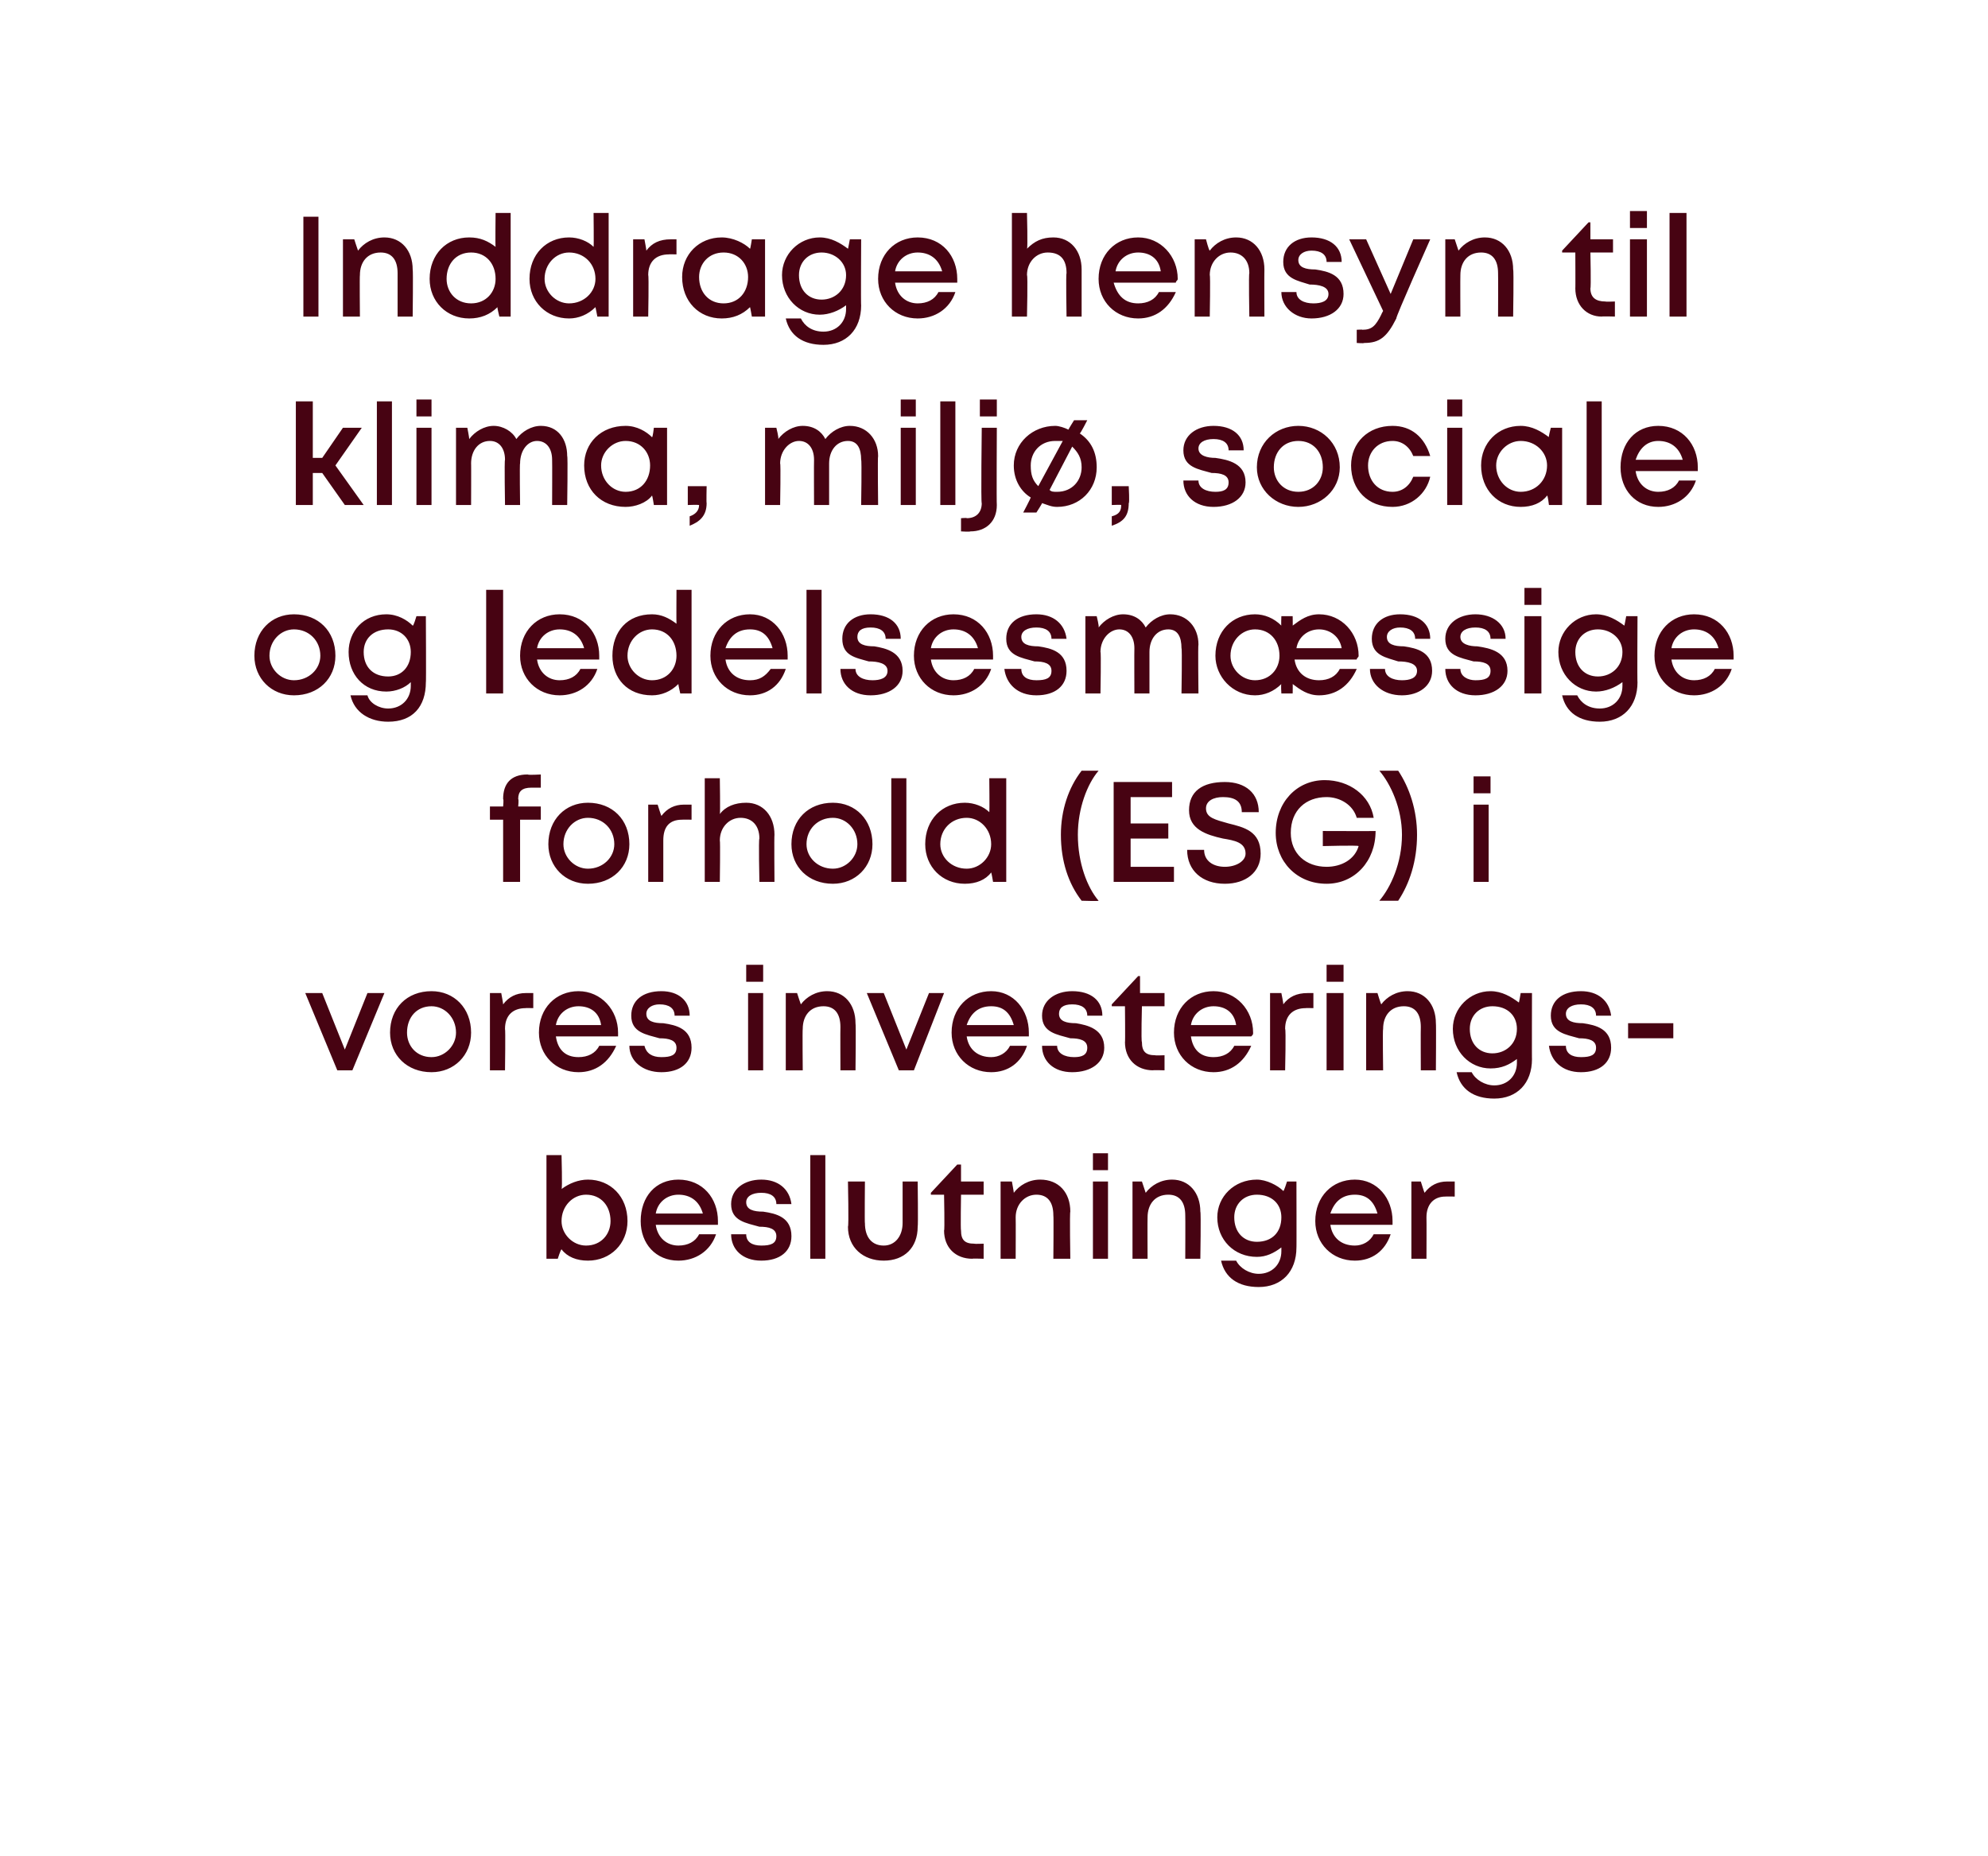
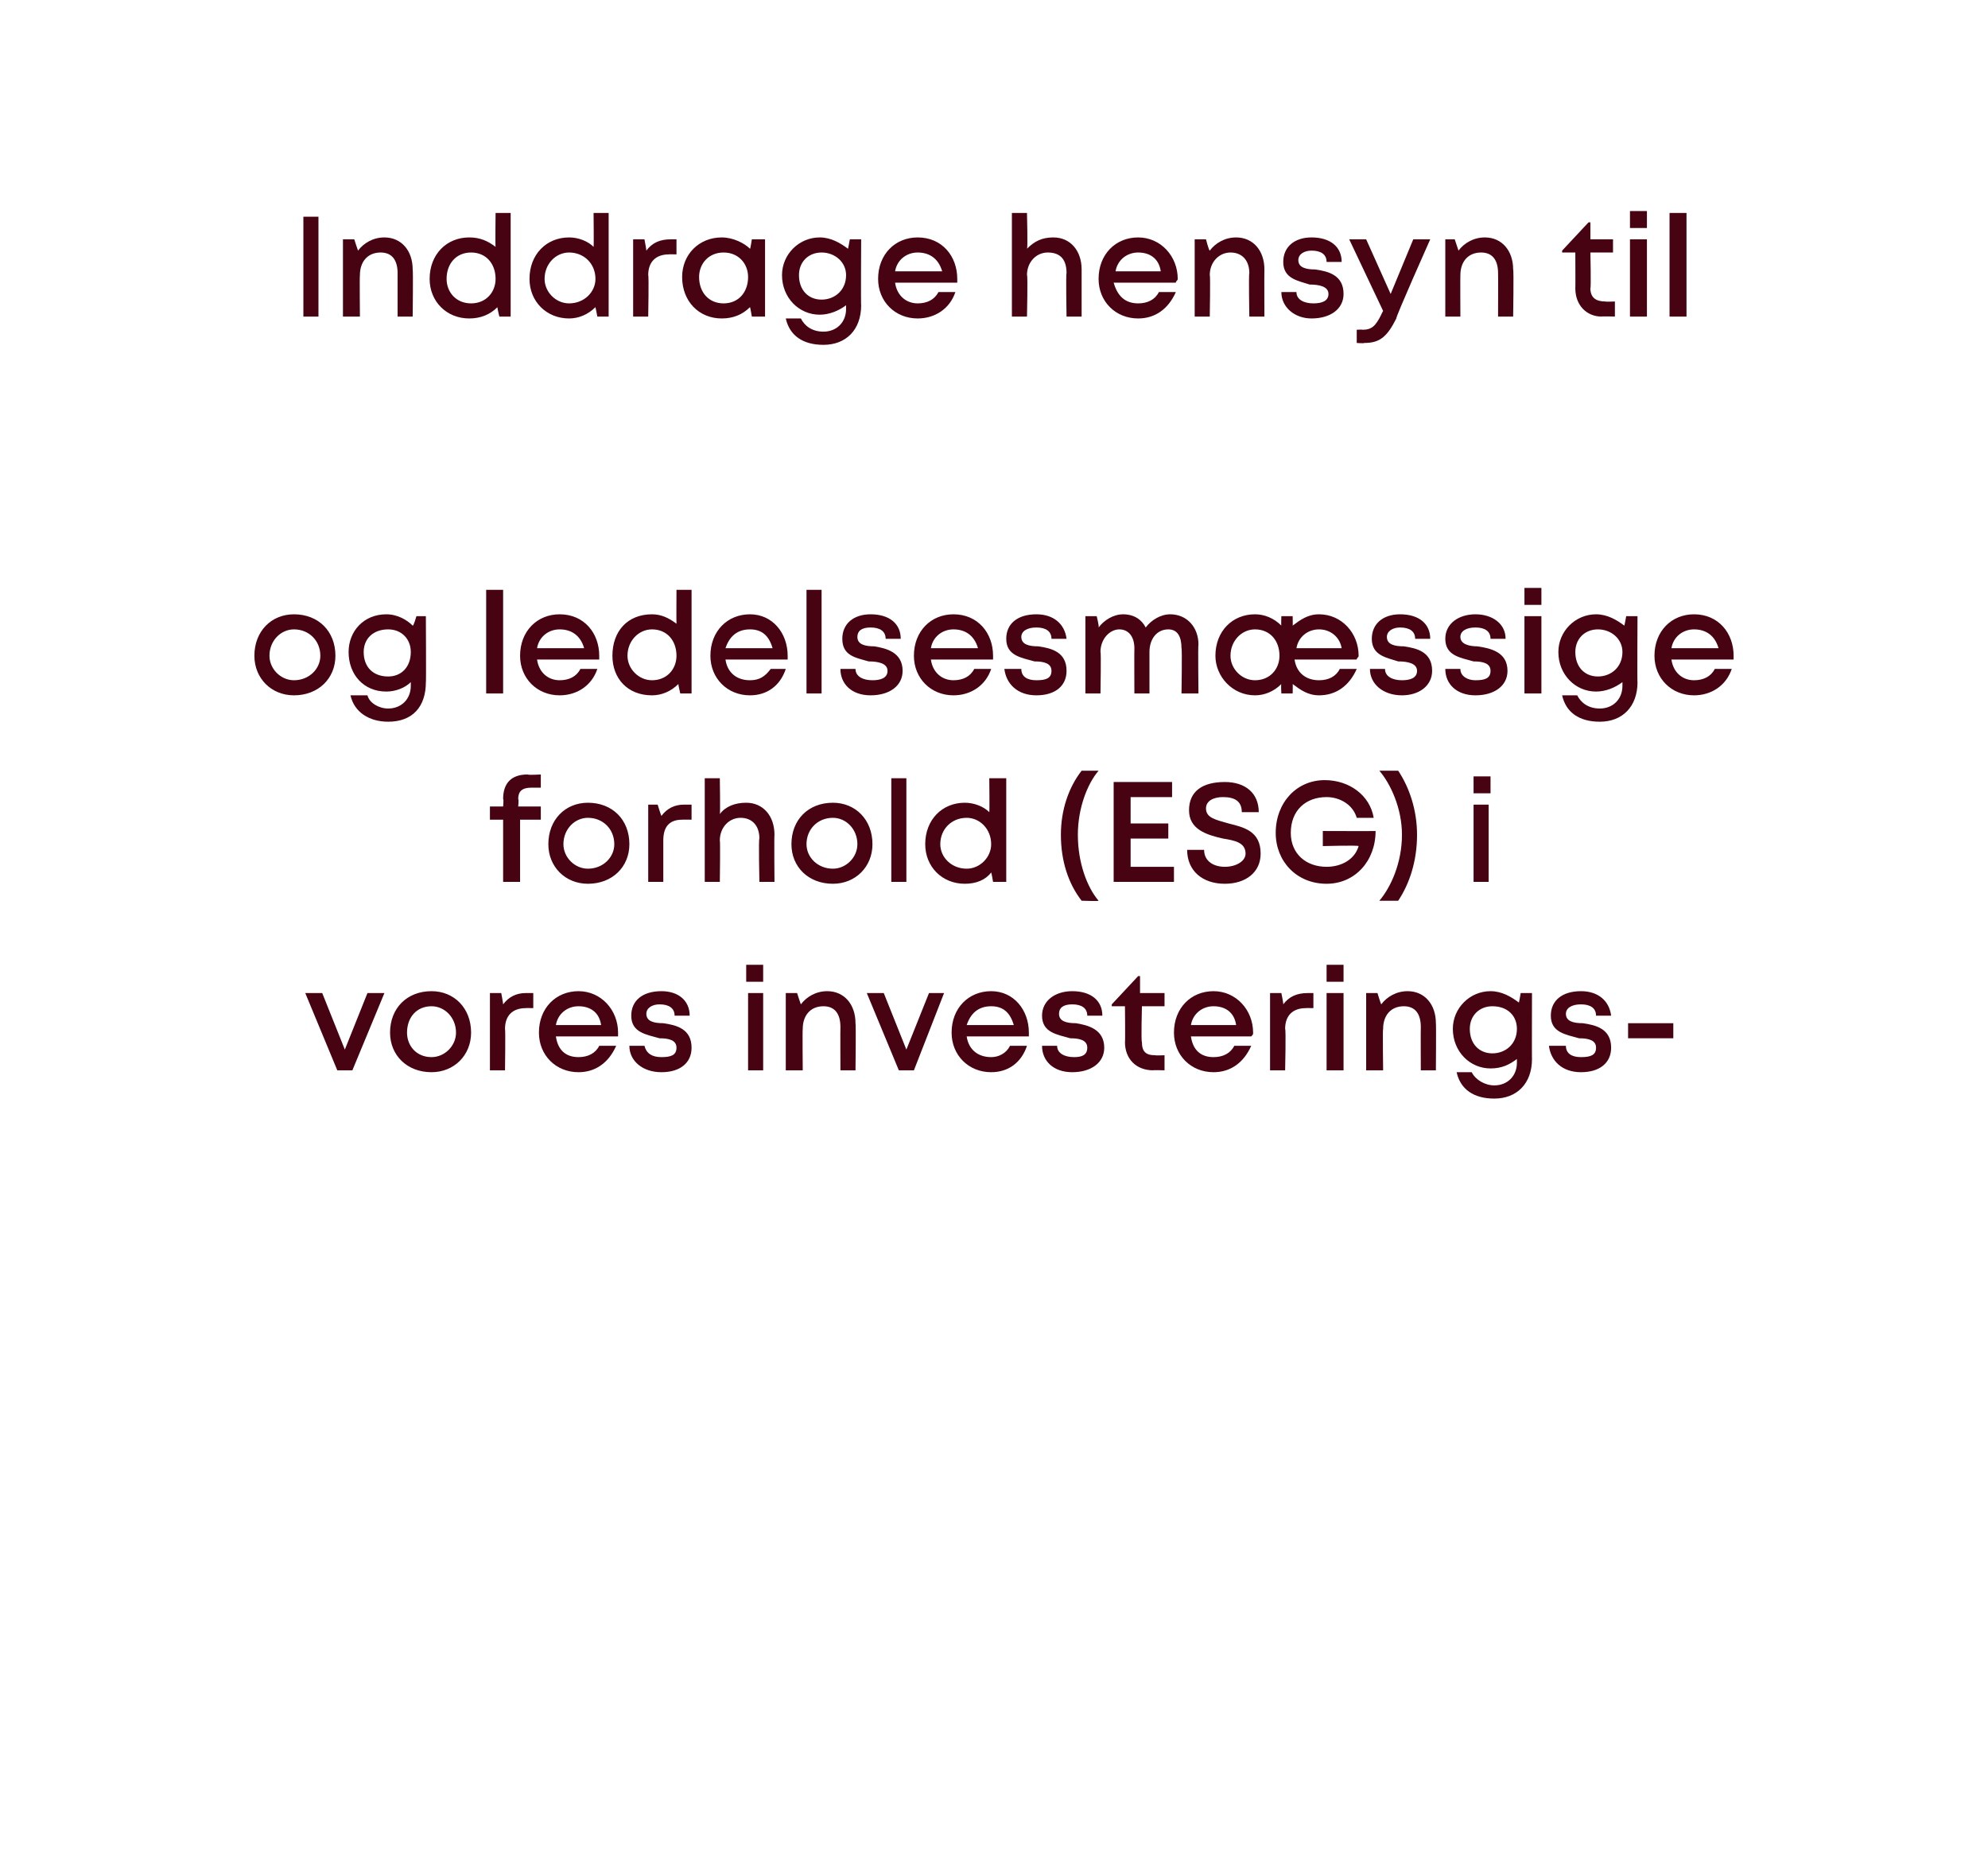
<svg xmlns="http://www.w3.org/2000/svg" version="1.1" width="105.5px" height="98.5px" viewBox="0 0 105.5 98.5">
  <desc>Inddrage hensyn til klima, milj , sociale og ledelses­­m ssige forhold (ESG) i vores investerings­beslutninger</desc>
  <defs />
  <g id="Polygon313743">
-     <path d="M 33.3 64.8 C 33.3 66 32.4 66.9 31.2 66.9 C 30.6 66.9 30.1 66.7 29.8 66.3 C 29.75 66.32 29.6 66.8 29.6 66.8 L 29 66.8 L 29 61.3 L 29.8 61.3 C 29.8 61.3 29.85 63.1 29.8 63.1 C 30.2 62.8 30.7 62.6 31.2 62.6 C 32.4 62.6 33.3 63.5 33.3 64.8 Z M 32.4 64.8 C 32.4 64 31.9 63.4 31.1 63.4 C 30.4 63.4 29.8 64 29.8 64.8 C 29.8 65.5 30.4 66.1 31.1 66.1 C 31.9 66.1 32.4 65.5 32.4 64.8 Z M 38.1 64.8 C 38.1 64.9 38.1 64.9 38.1 65 C 38.1 65 34.8 65 34.8 65 C 34.9 65.7 35.4 66.1 36 66.1 C 36.5 66.1 36.9 65.9 37.1 65.5 C 37.1 65.5 38 65.5 38 65.5 C 37.7 66.4 36.9 66.9 36 66.9 C 34.8 66.9 34 66 34 64.8 C 34 63.5 34.8 62.6 36 62.6 C 37.3 62.6 38.1 63.6 38.1 64.8 C 38.1 64.8 38.1 64.8 38.1 64.8 Z M 36 63.4 C 35.4 63.4 34.9 63.8 34.8 64.4 C 34.8 64.4 37.3 64.4 37.3 64.4 C 37.1 63.7 36.6 63.4 36 63.4 C 36 63.4 36 63.4 36 63.4 Z M 38.8 65.5 C 38.8 65.5 39.6 65.5 39.6 65.5 C 39.6 65.9 39.9 66.1 40.4 66.1 C 40.9 66.1 41.2 66 41.2 65.6 C 41.2 65.2 40.8 65.1 40.3 65.1 C 39.6 64.9 38.8 64.8 38.8 63.9 C 38.8 63.1 39.5 62.6 40.4 62.6 C 41.3 62.6 41.9 63.1 42 63.9 C 42 63.9 41.2 63.9 41.2 63.9 C 41.2 63.5 40.9 63.3 40.4 63.3 C 39.9 63.3 39.6 63.5 39.6 63.8 C 39.6 64.2 40 64.3 40.5 64.3 C 41.2 64.4 42 64.6 42 65.6 C 42 66.4 41.4 66.9 40.4 66.9 C 39.4 66.9 38.8 66.3 38.8 65.5 Z M 43 61.3 L 43.8 61.3 L 43.8 66.8 L 43 66.8 L 43 61.3 Z M 46.9 66.9 C 45.8 66.9 45 66.2 45 65.1 C 45.05 65.07 45 62.7 45 62.7 L 45.9 62.7 C 45.9 62.7 45.88 64.95 45.9 64.9 C 45.9 65.7 46.3 66.1 46.9 66.1 C 47.5 66.1 47.9 65.6 47.9 64.9 C 47.9 64.95 47.9 62.7 47.9 62.7 L 48.7 62.7 C 48.7 62.7 48.73 65.07 48.7 65.1 C 48.7 66.2 48 66.9 46.9 66.9 C 46.9 66.9 46.9 66.9 46.9 66.9 Z M 52.2 66 L 52.2 66.8 C 52.2 66.8 51.57 66.78 51.6 66.8 C 50.7 66.8 50.1 66.2 50.1 65.3 C 50.14 65.33 50.1 63.4 50.1 63.4 L 49.4 63.4 L 49.4 63.3 L 50.8 61.8 L 51 61.8 L 51 62.7 L 52.2 62.7 L 52.2 63.4 L 51 63.4 C 51 63.4 50.97 65.27 51 65.3 C 51 65.8 51.2 66 51.7 66 C 51.73 66.02 52.2 66 52.2 66 Z M 55.2 62.6 C 56.2 62.6 56.8 63.3 56.8 64.3 C 56.76 64.34 56.8 66.8 56.8 66.8 L 55.9 66.8 C 55.9 66.8 55.92 64.51 55.9 64.5 C 55.9 63.8 55.6 63.4 55 63.4 C 54.4 63.4 53.9 63.9 53.9 64.6 C 53.91 64.61 53.9 66.8 53.9 66.8 L 53.1 66.8 L 53.1 62.7 L 53.7 62.7 C 53.7 62.7 53.81 63.29 53.8 63.3 C 54.1 62.9 54.6 62.6 55.2 62.6 C 55.2 62.6 55.2 62.6 55.2 62.6 Z M 58 61.2 L 58.8 61.2 L 58.8 62.1 L 58 62.1 L 58 61.2 Z M 58 62.7 L 58.8 62.7 L 58.8 66.8 L 58 66.8 L 58 62.7 Z M 62.2 62.6 C 63.1 62.6 63.7 63.3 63.7 64.3 C 63.74 64.34 63.7 66.8 63.7 66.8 L 62.9 66.8 C 62.9 66.8 62.91 64.51 62.9 64.5 C 62.9 63.8 62.6 63.4 62 63.4 C 61.3 63.4 60.9 63.9 60.9 64.6 C 60.89 64.61 60.9 66.8 60.9 66.8 L 60.1 66.8 L 60.1 62.7 L 60.6 62.7 C 60.6 62.7 60.8 63.29 60.8 63.3 C 61.1 62.9 61.6 62.6 62.2 62.6 C 62.2 62.6 62.2 62.6 62.2 62.6 Z M 68.8 62.7 C 68.8 62.7 68.81 66.25 68.8 66.2 C 68.8 67.5 68 68.3 66.8 68.3 C 65.7 68.3 65 67.8 64.8 66.9 C 64.8 66.9 65.6 66.9 65.6 66.9 C 65.8 67.3 66.3 67.6 66.8 67.6 C 67.5 67.6 68 67.1 68 66.4 C 68 66.4 68 66.2 68 66.2 C 67.6 66.5 67.2 66.7 66.7 66.7 C 65.5 66.7 64.6 65.8 64.6 64.6 C 64.6 63.5 65.5 62.6 66.7 62.6 C 67.2 62.6 67.8 62.9 68.1 63.2 C 68.13 63.25 68.3 62.7 68.3 62.7 L 68.8 62.7 Z M 66.7 65.9 C 67.5 65.9 68 65.4 68 64.6 C 68 63.9 67.5 63.4 66.7 63.4 C 66 63.4 65.5 63.9 65.5 64.6 C 65.5 65.4 66 65.9 66.7 65.9 C 66.7 65.9 66.7 65.9 66.7 65.9 Z M 73.9 64.8 C 73.9 64.9 73.9 64.9 73.9 65 C 73.9 65 70.6 65 70.6 65 C 70.7 65.7 71.2 66.1 71.9 66.1 C 72.3 66.1 72.7 65.9 72.9 65.5 C 72.9 65.5 73.8 65.5 73.8 65.5 C 73.5 66.4 72.8 66.9 71.9 66.9 C 70.7 66.9 69.8 66 69.8 64.8 C 69.8 63.5 70.7 62.6 71.9 62.6 C 73.1 62.6 73.9 63.6 73.9 64.8 C 73.9 64.8 73.9 64.8 73.9 64.8 Z M 71.9 63.4 C 71.2 63.4 70.8 63.8 70.6 64.4 C 70.6 64.4 73.1 64.4 73.1 64.4 C 72.9 63.7 72.5 63.4 71.9 63.4 C 71.9 63.4 71.9 63.4 71.9 63.4 Z M 77.2 62.7 L 77.2 63.5 C 77.2 63.5 76.74 63.49 76.7 63.5 C 76.1 63.5 75.7 63.9 75.7 64.6 C 75.71 64.62 75.7 66.8 75.7 66.8 L 74.9 66.8 L 74.9 62.7 L 75.4 62.7 C 75.4 62.7 75.58 63.28 75.6 63.3 C 75.9 62.9 76.3 62.7 76.8 62.7 C 76.82 62.7 77.2 62.7 77.2 62.7 Z " stroke="none" fill="#470312" />
-   </g>
+     </g>
  <g id="Polygon313742">
    <path d="M 20.4 52.7 L 18.7 56.8 L 17.9 56.8 L 16.2 52.7 L 17.1 52.7 L 18.3 55.7 L 19.5 52.7 L 20.4 52.7 Z M 22.9 56.9 C 21.6 56.9 20.7 56 20.7 54.8 C 20.7 53.5 21.6 52.6 22.9 52.6 C 24.1 52.6 25 53.5 25 54.8 C 25 56 24.1 56.9 22.9 56.9 C 22.9 56.9 22.9 56.9 22.9 56.9 Z M 24.2 54.8 C 24.2 54 23.6 53.4 22.9 53.4 C 22.1 53.4 21.6 54 21.6 54.8 C 21.6 55.5 22.1 56.1 22.9 56.1 C 23.6 56.1 24.2 55.5 24.2 54.8 Z M 28.3 52.7 L 28.3 53.5 C 28.3 53.5 27.87 53.49 27.9 53.5 C 27.2 53.5 26.8 53.9 26.8 54.6 C 26.83 54.62 26.8 56.8 26.8 56.8 L 26 56.8 L 26 52.7 L 26.6 52.7 C 26.6 52.7 26.71 53.28 26.7 53.3 C 27 52.9 27.4 52.7 27.9 52.7 C 27.95 52.7 28.3 52.7 28.3 52.7 Z M 32.8 54.8 C 32.8 54.9 32.8 54.9 32.8 55 C 32.8 55 29.5 55 29.5 55 C 29.6 55.7 30 56.1 30.7 56.1 C 31.2 56.1 31.6 55.9 31.8 55.5 C 31.8 55.5 32.7 55.5 32.7 55.5 C 32.3 56.4 31.6 56.9 30.7 56.9 C 29.5 56.9 28.6 56 28.6 54.8 C 28.6 53.5 29.5 52.6 30.7 52.6 C 31.9 52.6 32.8 53.6 32.8 54.8 C 32.8 54.8 32.8 54.8 32.8 54.8 Z M 30.7 53.4 C 30.1 53.4 29.6 53.8 29.5 54.4 C 29.5 54.4 31.9 54.4 31.9 54.4 C 31.8 53.7 31.3 53.4 30.7 53.4 C 30.7 53.4 30.7 53.4 30.7 53.4 Z M 33.4 55.5 C 33.4 55.5 34.2 55.5 34.2 55.5 C 34.3 55.9 34.6 56.1 35.1 56.1 C 35.6 56.1 35.9 56 35.9 55.6 C 35.9 55.2 35.5 55.1 35 55.1 C 34.3 54.9 33.5 54.8 33.5 53.9 C 33.5 53.1 34.1 52.6 35.1 52.6 C 36 52.6 36.6 53.1 36.6 53.9 C 36.6 53.9 35.8 53.9 35.8 53.9 C 35.8 53.5 35.5 53.3 35 53.3 C 34.6 53.3 34.3 53.5 34.3 53.8 C 34.3 54.2 34.7 54.3 35.2 54.3 C 35.9 54.4 36.7 54.6 36.7 55.6 C 36.7 56.4 36.1 56.9 35.1 56.9 C 34.1 56.9 33.4 56.3 33.4 55.5 Z M 39.6 51.2 L 40.5 51.2 L 40.5 52.1 L 39.6 52.1 L 39.6 51.2 Z M 39.7 52.7 L 40.5 52.7 L 40.5 56.8 L 39.7 56.8 L 39.7 52.7 Z M 43.9 52.6 C 44.8 52.6 45.4 53.3 45.4 54.3 C 45.43 54.34 45.4 56.8 45.4 56.8 L 44.6 56.8 C 44.6 56.8 44.59 54.51 44.6 54.5 C 44.6 53.8 44.3 53.4 43.7 53.4 C 43 53.4 42.6 53.9 42.6 54.6 C 42.58 54.61 42.6 56.8 42.6 56.8 L 41.7 56.8 L 41.7 52.7 L 42.3 52.7 C 42.3 52.7 42.49 53.29 42.5 53.3 C 42.8 52.9 43.3 52.6 43.9 52.6 C 43.9 52.6 43.9 52.6 43.9 52.6 Z M 50.1 52.7 L 48.5 56.8 L 47.7 56.8 L 46 52.7 L 46.9 52.7 L 48.1 55.7 L 49.3 52.7 L 50.1 52.7 Z M 54.6 54.8 C 54.6 54.9 54.6 54.9 54.6 55 C 54.6 55 51.3 55 51.3 55 C 51.4 55.7 51.9 56.1 52.6 56.1 C 53 56.1 53.4 55.9 53.6 55.5 C 53.6 55.5 54.5 55.5 54.5 55.5 C 54.2 56.4 53.5 56.9 52.6 56.9 C 51.4 56.9 50.5 56 50.5 54.8 C 50.5 53.5 51.4 52.6 52.6 52.6 C 53.8 52.6 54.6 53.6 54.6 54.8 C 54.6 54.8 54.6 54.8 54.6 54.8 Z M 52.6 53.4 C 51.9 53.4 51.5 53.8 51.3 54.4 C 51.3 54.4 53.8 54.4 53.8 54.4 C 53.6 53.7 53.2 53.4 52.6 53.4 C 52.6 53.4 52.6 53.4 52.6 53.4 Z M 55.3 55.5 C 55.3 55.5 56.1 55.5 56.1 55.5 C 56.1 55.9 56.5 56.1 57 56.1 C 57.4 56.1 57.7 56 57.7 55.6 C 57.7 55.2 57.3 55.1 56.8 55.1 C 56.1 54.9 55.3 54.8 55.3 53.9 C 55.3 53.1 56 52.6 56.9 52.6 C 57.9 52.6 58.5 53.1 58.5 53.9 C 58.5 53.9 57.7 53.9 57.7 53.9 C 57.7 53.5 57.4 53.3 56.9 53.3 C 56.4 53.3 56.2 53.5 56.2 53.8 C 56.2 54.2 56.6 54.3 57.1 54.3 C 57.7 54.4 58.6 54.6 58.6 55.6 C 58.6 56.4 57.9 56.9 56.9 56.9 C 55.9 56.9 55.3 56.3 55.3 55.5 Z M 61.8 56 L 61.8 56.8 C 61.8 56.8 61.16 56.78 61.2 56.8 C 60.3 56.8 59.7 56.2 59.7 55.3 C 59.72 55.33 59.7 53.4 59.7 53.4 L 59 53.4 L 59 53.3 L 60.4 51.8 L 60.5 51.8 L 60.5 52.7 L 61.8 52.7 L 61.8 53.4 L 60.6 53.4 C 60.6 53.4 60.55 55.27 60.6 55.3 C 60.6 55.8 60.8 56 61.3 56 C 61.31 56.02 61.8 56 61.8 56 Z M 66.5 54.8 C 66.5 54.9 66.5 54.9 66.4 55 C 66.4 55 63.2 55 63.2 55 C 63.3 55.7 63.7 56.1 64.4 56.1 C 64.9 56.1 65.3 55.9 65.5 55.5 C 65.5 55.5 66.4 55.5 66.4 55.5 C 66 56.4 65.3 56.9 64.4 56.9 C 63.2 56.9 62.3 56 62.3 54.8 C 62.3 53.5 63.2 52.6 64.4 52.6 C 65.6 52.6 66.5 53.6 66.5 54.8 C 66.5 54.8 66.5 54.8 66.5 54.8 Z M 64.4 53.4 C 63.8 53.4 63.3 53.8 63.2 54.4 C 63.2 54.4 65.6 54.4 65.6 54.4 C 65.5 53.7 65 53.4 64.4 53.4 C 64.4 53.4 64.4 53.4 64.4 53.4 Z M 69.7 52.7 L 69.7 53.5 C 69.7 53.5 69.28 53.49 69.3 53.5 C 68.6 53.5 68.2 53.9 68.2 54.6 C 68.25 54.62 68.2 56.8 68.2 56.8 L 67.4 56.8 L 67.4 52.7 L 68 52.7 C 68 52.7 68.12 53.28 68.1 53.3 C 68.4 52.9 68.8 52.7 69.4 52.7 C 69.36 52.7 69.7 52.7 69.7 52.7 Z M 70.4 51.2 L 71.3 51.2 L 71.3 52.1 L 70.4 52.1 L 70.4 51.2 Z M 70.4 52.7 L 71.3 52.7 L 71.3 56.8 L 70.4 56.8 L 70.4 52.7 Z M 74.7 52.6 C 75.6 52.6 76.2 53.3 76.2 54.3 C 76.22 54.34 76.2 56.8 76.2 56.8 L 75.4 56.8 C 75.4 56.8 75.39 54.51 75.4 54.5 C 75.4 53.8 75.1 53.4 74.5 53.4 C 73.8 53.4 73.4 53.9 73.4 54.6 C 73.37 54.61 73.4 56.8 73.4 56.8 L 72.5 56.8 L 72.5 52.7 L 73.1 52.7 C 73.1 52.7 73.28 53.29 73.3 53.3 C 73.6 52.9 74.1 52.6 74.7 52.6 C 74.7 52.6 74.7 52.6 74.7 52.6 Z M 81.3 52.7 C 81.3 52.7 81.29 56.25 81.3 56.2 C 81.3 57.5 80.5 58.3 79.3 58.3 C 78.2 58.3 77.5 57.8 77.3 56.9 C 77.3 56.9 78.1 56.9 78.1 56.9 C 78.3 57.3 78.8 57.6 79.3 57.6 C 80 57.6 80.5 57.1 80.5 56.4 C 80.5 56.4 80.5 56.2 80.5 56.2 C 80.1 56.5 79.7 56.7 79.1 56.7 C 78 56.7 77.1 55.8 77.1 54.6 C 77.1 53.5 78 52.6 79.1 52.6 C 79.7 52.6 80.2 52.9 80.6 53.2 C 80.61 53.25 80.7 52.7 80.7 52.7 L 81.3 52.7 Z M 79.2 55.9 C 79.9 55.9 80.5 55.4 80.5 54.6 C 80.5 53.9 80 53.4 79.2 53.4 C 78.5 53.4 78 53.9 78 54.6 C 78 55.4 78.5 55.9 79.2 55.9 C 79.2 55.9 79.2 55.9 79.2 55.9 Z M 82.2 55.5 C 82.2 55.5 83.1 55.5 83.1 55.5 C 83.1 55.9 83.4 56.1 83.9 56.1 C 84.4 56.1 84.7 56 84.7 55.6 C 84.7 55.2 84.3 55.1 83.8 55.1 C 83.1 54.9 82.3 54.8 82.3 53.9 C 82.3 53.1 82.9 52.6 83.9 52.6 C 84.8 52.6 85.4 53.1 85.5 53.9 C 85.5 53.9 84.7 53.9 84.7 53.9 C 84.7 53.5 84.4 53.3 83.9 53.3 C 83.4 53.3 83.1 53.5 83.1 53.8 C 83.1 54.2 83.5 54.3 84 54.3 C 84.7 54.4 85.5 54.6 85.5 55.6 C 85.5 56.4 84.9 56.9 83.9 56.9 C 82.9 56.9 82.3 56.3 82.2 55.5 Z M 86.4 54.3 L 88.8 54.3 L 88.8 55.1 L 86.4 55.1 L 86.4 54.3 Z " stroke="none" fill="#470312" />
  </g>
  <g id="Polygon313741">
    <path d="M 28.7 43.5 L 27.6 43.5 L 27.6 46.8 L 26.7 46.8 L 26.7 43.5 L 26 43.5 L 26 42.8 L 26.7 42.8 C 26.7 42.8 26.74 42.42 26.7 42.4 C 26.7 41.6 27.1 41.1 28 41.1 C 28.03 41.14 28.7 41.1 28.7 41.1 L 28.7 41.8 C 28.7 41.8 28.19 41.8 28.2 41.8 C 27.7 41.8 27.5 42 27.5 42.4 C 27.54 42.44 27.5 42.8 27.5 42.8 L 28.7 42.8 L 28.7 43.5 Z M 31.2 46.9 C 30 46.9 29.1 46 29.1 44.8 C 29.1 43.5 30 42.6 31.2 42.6 C 32.5 42.6 33.4 43.5 33.4 44.8 C 33.4 46 32.5 46.9 31.2 46.9 C 31.2 46.9 31.2 46.9 31.2 46.9 Z M 32.6 44.8 C 32.6 44 32 43.4 31.2 43.4 C 30.5 43.4 29.9 44 29.9 44.8 C 29.9 45.5 30.5 46.1 31.2 46.1 C 32 46.1 32.6 45.5 32.6 44.8 Z M 36.7 42.7 L 36.7 43.5 C 36.7 43.5 36.24 43.49 36.2 43.5 C 35.5 43.5 35.2 43.9 35.2 44.6 C 35.2 44.62 35.2 46.8 35.2 46.8 L 34.4 46.8 L 34.4 42.7 L 34.9 42.7 C 34.9 42.7 35.08 43.28 35.1 43.3 C 35.4 42.9 35.8 42.7 36.3 42.7 C 36.32 42.7 36.7 42.7 36.7 42.7 Z M 41.1 44.3 C 41.08 44.34 41.1 46.8 41.1 46.8 L 40.3 46.8 C 40.3 46.8 40.25 44.51 40.3 44.5 C 40.3 43.8 39.9 43.4 39.3 43.4 C 38.7 43.4 38.2 43.9 38.2 44.6 C 38.23 44.61 38.2 46.8 38.2 46.8 L 37.4 46.8 L 37.4 41.3 L 38.2 41.3 C 38.2 41.3 38.23 43.19 38.2 43.2 C 38.5 42.8 39 42.6 39.6 42.6 C 40.5 42.6 41.1 43.3 41.1 44.3 Z M 44.2 46.9 C 42.9 46.9 42 46 42 44.8 C 42 43.5 42.9 42.6 44.2 42.6 C 45.4 42.6 46.3 43.5 46.3 44.8 C 46.3 46 45.4 46.9 44.2 46.9 C 44.2 46.9 44.2 46.9 44.2 46.9 Z M 45.5 44.8 C 45.5 44 44.9 43.4 44.2 43.4 C 43.4 43.4 42.8 44 42.8 44.8 C 42.8 45.5 43.4 46.1 44.2 46.1 C 44.9 46.1 45.5 45.5 45.5 44.8 Z M 47.3 41.3 L 48.1 41.3 L 48.1 46.8 L 47.3 46.8 L 47.3 41.3 Z M 53.4 41.3 L 53.4 46.8 L 52.7 46.8 C 52.7 46.8 52.62 46.32 52.6 46.3 C 52.3 46.7 51.8 46.9 51.2 46.9 C 50 46.9 49.1 46 49.1 44.8 C 49.1 43.5 50 42.6 51.2 42.6 C 51.7 42.6 52.2 42.8 52.5 43.1 C 52.52 43.1 52.5 41.3 52.5 41.3 L 53.4 41.3 Z M 51.3 46.1 C 52 46.1 52.6 45.5 52.6 44.8 C 52.6 44 52 43.4 51.3 43.4 C 50.5 43.4 49.9 44 49.9 44.8 C 49.9 45.5 50.5 46.1 51.3 46.1 C 51.3 46.1 51.3 46.1 51.3 46.1 Z M 57.4 47.8 C 56.7 46.9 56.3 45.7 56.3 44.3 C 56.3 43 56.7 41.8 57.4 40.9 C 57.4 40.9 58.3 40.9 58.3 40.9 C 57.7 41.6 57.2 42.9 57.2 44.3 C 57.2 45.8 57.7 47.1 58.3 47.8 C 58.33 47.83 57.4 47.8 57.4 47.8 C 57.4 47.8 57.41 47.83 57.4 47.8 Z M 62.3 46 L 62.3 46.8 L 59.1 46.8 L 59.1 41.5 L 62.2 41.5 L 62.2 42.3 L 60 42.3 L 60 43.7 L 62 43.7 L 62 44.5 L 60 44.5 L 60 46 L 62.3 46 Z M 65 46.9 C 63.8 46.9 63 46.2 63 45.1 C 63 45.1 63.9 45.1 63.9 45.1 C 63.9 45.7 64.4 46 65 46 C 65.6 46 66.1 45.7 66.1 45.3 C 66.1 44.7 65.5 44.6 64.9 44.5 C 64 44.3 63.1 44 63.1 43 C 63.1 42 63.8 41.5 65 41.5 C 66.1 41.5 66.8 42.1 66.8 43.1 C 66.8 43.1 65.9 43.1 65.9 43.1 C 65.9 42.5 65.5 42.3 64.9 42.3 C 64.4 42.3 64 42.5 64 42.9 C 64 43.4 64.5 43.5 65.2 43.7 C 66 43.9 66.9 44.1 66.9 45.3 C 66.9 46.3 66.1 46.9 65 46.9 C 65 46.9 65 46.9 65 46.9 Z M 73 44.1 C 73 45.7 71.9 46.9 70.4 46.9 C 68.8 46.9 67.7 45.7 67.7 44.2 C 67.7 42.6 68.8 41.4 70.3 41.4 C 71.6 41.4 72.7 42.2 72.9 43.4 C 72.9 43.4 72 43.4 72 43.4 C 71.8 42.7 71.1 42.3 70.4 42.3 C 69.3 42.3 68.5 43 68.5 44.2 C 68.5 45.3 69.3 46 70.4 46 C 71.2 46 71.9 45.6 72.1 44.9 C 72.07 44.85 70.2 44.9 70.2 44.9 L 70.2 44.1 C 70.2 44.1 73 44.11 73 44.1 Z M 73.2 47.8 C 73.8 47.1 74.4 45.8 74.4 44.3 C 74.4 42.9 73.8 41.6 73.2 40.9 C 73.2 40.9 74.2 40.9 74.2 40.9 C 74.8 41.8 75.2 43 75.2 44.3 C 75.2 45.7 74.8 46.9 74.2 47.8 C 74.2 47.8 73.2 47.8 73.2 47.8 Z M 78.2 41.2 L 79.1 41.2 L 79.1 42.1 L 78.2 42.1 L 78.2 41.2 Z M 78.2 42.7 L 79 42.7 L 79 46.8 L 78.2 46.8 L 78.2 42.7 Z " stroke="none" fill="#470312" />
  </g>
  <g id="Polygon313740">
    <path d="M 15.6 36.9 C 14.4 36.9 13.5 36 13.5 34.8 C 13.5 33.5 14.4 32.6 15.6 32.6 C 16.9 32.6 17.8 33.5 17.8 34.8 C 17.8 36 16.9 36.9 15.6 36.9 C 15.6 36.9 15.6 36.9 15.6 36.9 Z M 17 34.8 C 17 34 16.4 33.4 15.6 33.4 C 14.9 33.4 14.3 34 14.3 34.8 C 14.3 35.5 14.9 36.1 15.6 36.1 C 16.4 36.1 17 35.5 17 34.8 Z M 22.6 32.7 C 22.6 32.7 22.62 36.25 22.6 36.2 C 22.6 37.5 21.9 38.3 20.6 38.3 C 19.6 38.3 18.8 37.8 18.6 36.9 C 18.6 36.9 19.5 36.9 19.5 36.9 C 19.6 37.3 20.1 37.6 20.6 37.6 C 21.3 37.6 21.8 37.1 21.8 36.4 C 21.8 36.4 21.8 36.2 21.8 36.2 C 21.5 36.5 21 36.7 20.5 36.7 C 19.3 36.7 18.5 35.8 18.5 34.6 C 18.5 33.5 19.3 32.6 20.5 32.6 C 21.1 32.6 21.6 32.9 21.9 33.2 C 21.94 33.25 22.1 32.7 22.1 32.7 L 22.6 32.7 Z M 20.6 35.9 C 21.3 35.9 21.8 35.4 21.8 34.6 C 21.8 33.9 21.3 33.4 20.6 33.4 C 19.8 33.4 19.3 33.9 19.3 34.6 C 19.3 35.4 19.8 35.9 20.6 35.9 C 20.6 35.9 20.6 35.9 20.6 35.9 Z M 25.8 31.3 L 26.7 31.3 L 26.7 36.8 L 25.8 36.8 L 25.8 31.3 Z M 31.8 34.8 C 31.8 34.9 31.8 34.9 31.8 35 C 31.8 35 28.5 35 28.5 35 C 28.6 35.7 29.1 36.1 29.7 36.1 C 30.2 36.1 30.6 35.9 30.8 35.5 C 30.8 35.5 31.7 35.5 31.7 35.5 C 31.4 36.4 30.6 36.9 29.7 36.9 C 28.5 36.9 27.6 36 27.6 34.8 C 27.6 33.5 28.5 32.6 29.7 32.6 C 31 32.6 31.8 33.6 31.8 34.8 C 31.8 34.8 31.8 34.8 31.8 34.8 Z M 29.7 33.4 C 29.1 33.4 28.6 33.8 28.5 34.4 C 28.5 34.4 31 34.4 31 34.4 C 30.8 33.7 30.3 33.4 29.7 33.4 C 29.7 33.4 29.7 33.4 29.7 33.4 Z M 36.7 31.3 L 36.7 36.8 L 36.1 36.8 C 36.1 36.8 35.99 36.32 36 36.3 C 35.6 36.7 35.1 36.9 34.6 36.9 C 33.3 36.9 32.5 36 32.5 34.8 C 32.5 33.5 33.3 32.6 34.6 32.6 C 35.1 32.6 35.5 32.8 35.9 33.1 C 35.89 33.1 35.9 31.3 35.9 31.3 L 36.7 31.3 Z M 34.6 36.1 C 35.4 36.1 35.9 35.5 35.9 34.8 C 35.9 34 35.4 33.4 34.6 33.4 C 33.9 33.4 33.3 34 33.3 34.8 C 33.3 35.5 33.9 36.1 34.6 36.1 C 34.6 36.1 34.6 36.1 34.6 36.1 Z M 41.8 34.8 C 41.8 34.9 41.8 34.9 41.8 35 C 41.8 35 38.5 35 38.5 35 C 38.6 35.7 39.1 36.1 39.8 36.1 C 40.3 36.1 40.6 35.9 40.9 35.5 C 40.9 35.5 41.7 35.5 41.7 35.5 C 41.4 36.4 40.7 36.9 39.8 36.9 C 38.6 36.9 37.7 36 37.7 34.8 C 37.7 33.5 38.6 32.6 39.8 32.6 C 41 32.6 41.8 33.6 41.8 34.8 C 41.8 34.8 41.8 34.8 41.8 34.8 Z M 39.8 33.4 C 39.1 33.4 38.7 33.8 38.5 34.4 C 38.5 34.4 41 34.4 41 34.4 C 40.8 33.7 40.4 33.4 39.8 33.4 C 39.8 33.4 39.8 33.4 39.8 33.4 Z M 42.8 31.3 L 43.6 31.3 L 43.6 36.8 L 42.8 36.8 L 42.8 31.3 Z M 44.6 35.5 C 44.6 35.5 45.4 35.5 45.4 35.5 C 45.4 35.9 45.8 36.1 46.3 36.1 C 46.7 36.1 47.1 36 47.1 35.6 C 47.1 35.2 46.6 35.1 46.1 35.1 C 45.4 34.9 44.7 34.8 44.7 33.9 C 44.7 33.1 45.3 32.6 46.2 32.6 C 47.2 32.6 47.8 33.1 47.8 33.9 C 47.8 33.9 47 33.9 47 33.9 C 47 33.5 46.7 33.3 46.2 33.3 C 45.7 33.3 45.5 33.5 45.5 33.8 C 45.5 34.2 45.9 34.3 46.4 34.3 C 47 34.4 47.9 34.6 47.9 35.6 C 47.9 36.4 47.2 36.9 46.2 36.9 C 45.2 36.9 44.6 36.3 44.6 35.5 Z M 52.7 34.8 C 52.7 34.9 52.7 34.9 52.7 35 C 52.7 35 49.4 35 49.4 35 C 49.5 35.7 50 36.1 50.6 36.1 C 51.1 36.1 51.5 35.9 51.7 35.5 C 51.7 35.5 52.6 35.5 52.6 35.5 C 52.3 36.4 51.5 36.9 50.6 36.9 C 49.4 36.9 48.5 36 48.5 34.8 C 48.5 33.5 49.4 32.6 50.6 32.6 C 51.9 32.6 52.7 33.6 52.7 34.8 C 52.7 34.8 52.7 34.8 52.7 34.8 Z M 50.6 33.4 C 50 33.4 49.5 33.8 49.4 34.4 C 49.4 34.4 51.9 34.4 51.9 34.4 C 51.7 33.7 51.2 33.4 50.6 33.4 C 50.6 33.4 50.6 33.4 50.6 33.4 Z M 53.3 35.5 C 53.3 35.5 54.2 35.5 54.2 35.5 C 54.2 35.9 54.5 36.1 55 36.1 C 55.5 36.1 55.8 36 55.8 35.6 C 55.8 35.2 55.4 35.1 54.9 35.1 C 54.2 34.9 53.4 34.8 53.4 33.9 C 53.4 33.1 54 32.6 55 32.6 C 55.9 32.6 56.5 33.1 56.6 33.9 C 56.6 33.9 55.8 33.9 55.8 33.9 C 55.8 33.5 55.5 33.3 55 33.3 C 54.5 33.3 54.2 33.5 54.2 33.8 C 54.2 34.2 54.6 34.3 55.1 34.3 C 55.8 34.4 56.6 34.6 56.6 35.6 C 56.6 36.4 56 36.9 55 36.9 C 54 36.9 53.4 36.3 53.3 35.5 Z M 62.1 32.6 C 63 32.6 63.6 33.3 63.6 34.2 C 63.57 34.2 63.6 36.8 63.6 36.8 L 62.7 36.8 C 62.7 36.8 62.74 34.41 62.7 34.4 C 62.7 33.8 62.5 33.4 62 33.4 C 61.4 33.4 61 33.9 61 34.6 C 61 34.56 61 36.8 61 36.8 L 60.2 36.8 C 60.2 36.8 60.19 34.41 60.2 34.4 C 60.2 33.8 59.9 33.4 59.4 33.4 C 58.9 33.4 58.4 33.9 58.4 34.6 C 58.44 34.56 58.4 36.8 58.4 36.8 L 57.6 36.8 L 57.6 32.7 L 58.2 32.7 C 58.2 32.7 58.34 33.25 58.3 33.3 C 58.6 32.9 59.1 32.6 59.6 32.6 C 60.2 32.6 60.6 32.9 60.8 33.3 C 61.1 32.9 61.6 32.6 62.1 32.6 C 62.1 32.6 62.1 32.6 62.1 32.6 Z M 72 35 C 72 35 68.7 35 68.7 35 C 68.8 35.7 69.3 36.1 70 36.1 C 70.5 36.1 70.9 35.9 71.1 35.5 C 71.1 35.5 72 35.5 72 35.5 C 71.6 36.4 70.9 36.9 70 36.9 C 69.4 36.9 69 36.6 68.6 36.3 C 68.61 36.28 68.6 36.8 68.6 36.8 L 68 36.8 C 68 36.8 67.97 36.31 68 36.3 C 67.6 36.7 67.1 36.9 66.6 36.9 C 65.4 36.9 64.5 35.9 64.5 34.8 C 64.5 33.5 65.4 32.6 66.6 32.6 C 67.1 32.6 67.6 32.8 68 33.2 C 67.98 33.2 68 32.7 68 32.7 L 68.6 32.7 C 68.6 32.7 68.61 33.24 68.6 33.2 C 69 32.9 69.4 32.6 70 32.6 C 71.2 32.6 72.1 33.6 72.1 34.8 C 72.1 34.9 72 34.9 72 35 Z M 68.8 34.4 C 68.8 34.4 71.2 34.4 71.2 34.4 C 71.1 33.8 70.6 33.4 70 33.4 C 69.4 33.4 68.9 33.8 68.8 34.4 Z M 66.6 36.1 C 67.4 36.1 67.9 35.5 67.9 34.8 C 67.9 34 67.4 33.4 66.6 33.4 C 65.9 33.4 65.3 34 65.3 34.8 C 65.3 35.5 65.9 36.1 66.6 36.1 C 66.6 36.1 66.6 36.1 66.6 36.1 Z M 72.7 35.5 C 72.7 35.5 73.5 35.5 73.5 35.5 C 73.5 35.9 73.9 36.1 74.4 36.1 C 74.8 36.1 75.2 36 75.2 35.6 C 75.2 35.2 74.7 35.1 74.2 35.1 C 73.6 34.9 72.8 34.8 72.8 33.9 C 72.8 33.1 73.4 32.6 74.3 32.6 C 75.3 32.6 75.9 33.1 75.9 33.9 C 75.9 33.9 75.1 33.9 75.1 33.9 C 75.1 33.5 74.8 33.3 74.3 33.3 C 73.9 33.3 73.6 33.5 73.6 33.8 C 73.6 34.2 74 34.3 74.5 34.3 C 75.2 34.4 76 34.6 76 35.6 C 76 36.4 75.3 36.9 74.4 36.9 C 73.4 36.9 72.7 36.3 72.7 35.5 Z M 76.7 35.5 C 76.7 35.5 77.5 35.5 77.5 35.5 C 77.5 35.9 77.9 36.1 78.3 36.1 C 78.8 36.1 79.1 36 79.1 35.6 C 79.1 35.2 78.7 35.1 78.2 35.1 C 77.5 34.9 76.7 34.8 76.7 33.9 C 76.7 33.1 77.4 32.6 78.3 32.6 C 79.2 32.6 79.9 33.1 79.9 33.9 C 79.9 33.9 79.1 33.9 79.1 33.9 C 79.1 33.5 78.8 33.3 78.3 33.3 C 77.8 33.3 77.5 33.5 77.5 33.8 C 77.5 34.2 78 34.3 78.4 34.3 C 79.1 34.4 80 34.6 80 35.6 C 80 36.4 79.3 36.9 78.3 36.9 C 77.3 36.9 76.7 36.3 76.7 35.5 Z M 80.9 31.2 L 81.8 31.2 L 81.8 32.1 L 80.9 32.1 L 80.9 31.2 Z M 80.9 32.7 L 81.8 32.7 L 81.8 36.8 L 80.9 36.8 L 80.9 32.7 Z M 86.9 32.7 C 86.9 32.7 86.88 36.25 86.9 36.2 C 86.9 37.5 86.1 38.3 84.9 38.3 C 83.8 38.3 83.1 37.8 82.9 36.9 C 82.9 36.9 83.7 36.9 83.7 36.9 C 83.9 37.3 84.3 37.6 84.9 37.6 C 85.6 37.6 86.1 37.1 86.1 36.4 C 86.1 36.4 86.1 36.2 86.1 36.2 C 85.7 36.5 85.2 36.7 84.7 36.7 C 83.6 36.7 82.7 35.8 82.7 34.6 C 82.7 33.5 83.6 32.6 84.7 32.6 C 85.3 32.6 85.8 32.9 86.2 33.2 C 86.2 33.25 86.3 32.7 86.3 32.7 L 86.9 32.7 Z M 84.8 35.9 C 85.5 35.9 86.1 35.4 86.1 34.6 C 86.1 33.9 85.5 33.4 84.8 33.4 C 84.1 33.4 83.6 33.9 83.6 34.6 C 83.6 35.4 84.1 35.9 84.8 35.9 C 84.8 35.9 84.8 35.9 84.8 35.9 Z M 92 34.8 C 92 34.9 92 34.9 92 35 C 92 35 88.7 35 88.7 35 C 88.8 35.7 89.3 36.1 89.9 36.1 C 90.4 36.1 90.8 35.9 91 35.5 C 91 35.5 91.9 35.5 91.9 35.5 C 91.6 36.4 90.8 36.9 89.9 36.9 C 88.7 36.9 87.8 36 87.8 34.8 C 87.8 33.5 88.7 32.6 89.9 32.6 C 91.2 32.6 92 33.6 92 34.8 C 92 34.8 92 34.8 92 34.8 Z M 89.9 33.4 C 89.3 33.4 88.8 33.8 88.7 34.4 C 88.7 34.4 91.2 34.4 91.2 34.4 C 91 33.7 90.5 33.4 89.9 33.4 C 89.9 33.4 89.9 33.4 89.9 33.4 Z " stroke="none" fill="#470312" />
  </g>
  <g id="Polygon313739">
-     <path d="M 17.1 25.1 L 16.6 25.1 L 16.6 26.8 L 15.7 26.8 L 15.7 21.3 L 16.6 21.3 L 16.6 24.3 L 17.1 24.3 L 18.2 22.7 L 19.2 22.7 L 17.8 24.7 L 19.3 26.8 L 18.3 26.8 L 17.1 25.1 Z M 20 21.3 L 20.8 21.3 L 20.8 26.8 L 20 26.8 L 20 21.3 Z M 22.1 21.2 L 22.9 21.2 L 22.9 22.1 L 22.1 22.1 L 22.1 21.2 Z M 22.1 22.7 L 22.9 22.7 L 22.9 26.8 L 22.1 26.8 L 22.1 22.7 Z M 28.7 22.6 C 29.6 22.6 30.1 23.3 30.1 24.2 C 30.14 24.2 30.1 26.8 30.1 26.8 L 29.3 26.8 C 29.3 26.8 29.31 24.41 29.3 24.4 C 29.3 23.8 29 23.4 28.5 23.4 C 28 23.4 27.6 23.9 27.6 24.6 C 27.57 24.56 27.6 26.8 27.6 26.8 L 26.8 26.8 C 26.8 26.8 26.76 24.41 26.8 24.4 C 26.8 23.8 26.5 23.4 26 23.4 C 25.4 23.4 25 23.9 25 24.6 C 25.01 24.56 25 26.8 25 26.8 L 24.2 26.8 L 24.2 22.7 L 24.8 22.7 C 24.8 22.7 24.91 23.25 24.9 23.3 C 25.2 22.9 25.7 22.6 26.2 22.6 C 26.7 22.6 27.2 22.9 27.4 23.3 C 27.7 22.9 28.2 22.6 28.7 22.6 C 28.7 22.6 28.7 22.6 28.7 22.6 Z M 35.4 22.7 L 35.4 26.8 L 34.7 26.8 C 34.7 26.8 34.62 26.28 34.6 26.3 C 34.3 26.7 33.7 26.9 33.2 26.9 C 31.9 26.9 31 26 31 24.7 C 31 23.5 31.9 22.6 33.2 22.6 C 33.8 22.6 34.3 22.9 34.6 23.2 C 34.64 23.23 34.7 22.7 34.7 22.7 L 35.4 22.7 Z M 33.2 26.1 C 34 26.1 34.5 25.5 34.5 24.7 C 34.5 24 34 23.4 33.2 23.4 C 32.5 23.4 31.9 24 31.9 24.7 C 31.9 25.5 32.5 26.1 33.2 26.1 C 33.2 26.1 33.2 26.1 33.2 26.1 Z M 36.6 27.4 C 36.9 27.3 37.1 27.1 37.1 26.8 C 37.05 26.78 36.5 26.8 36.5 26.8 L 36.5 25.8 L 37.5 25.8 C 37.5 25.8 37.48 26.71 37.5 26.7 C 37.5 27.4 37.1 27.7 36.6 27.9 C 36.6 27.9 36.6 27.4 36.6 27.4 Z M 45.1 22.6 C 46 22.6 46.6 23.3 46.6 24.2 C 46.57 24.2 46.6 26.8 46.6 26.8 L 45.7 26.8 C 45.7 26.8 45.74 24.41 45.7 24.4 C 45.7 23.8 45.5 23.4 45 23.4 C 44.4 23.4 44 23.9 44 24.6 C 44 24.56 44 26.8 44 26.8 L 43.2 26.8 C 43.2 26.8 43.19 24.41 43.2 24.4 C 43.2 23.8 42.9 23.4 42.4 23.4 C 41.9 23.4 41.4 23.9 41.4 24.6 C 41.44 24.56 41.4 26.8 41.4 26.8 L 40.6 26.8 L 40.6 22.7 L 41.2 22.7 C 41.2 22.7 41.34 23.25 41.3 23.3 C 41.6 22.9 42.1 22.6 42.6 22.6 C 43.2 22.6 43.6 22.9 43.8 23.3 C 44.1 22.9 44.6 22.6 45.1 22.6 C 45.1 22.6 45.1 22.6 45.1 22.6 Z M 47.8 21.2 L 48.6 21.2 L 48.6 22.1 L 47.8 22.1 L 47.8 21.2 Z M 47.8 22.7 L 48.6 22.7 L 48.6 26.8 L 47.8 26.8 L 47.8 22.7 Z M 49.9 21.3 L 50.7 21.3 L 50.7 26.8 L 49.9 26.8 L 49.9 21.3 Z M 52 21.2 L 52.9 21.2 L 52.9 22.1 L 52 22.1 L 52 21.2 Z M 51 27.5 C 51 27.5 51.34 27.47 51.3 27.5 C 51.8 27.5 52.1 27.2 52.1 26.7 C 52.05 26.75 52.1 22.7 52.1 22.7 L 52.9 22.7 C 52.9 22.7 52.88 26.81 52.9 26.8 C 52.9 27.7 52.3 28.2 51.5 28.2 C 51.46 28.23 51 28.2 51 28.2 L 51 27.5 Z M 58.2 24.8 C 58.2 26 57.3 26.9 56.1 26.9 C 55.8 26.9 55.6 26.8 55.3 26.7 C 55.31 26.72 55 27.2 55 27.2 L 54.3 27.2 C 54.3 27.2 54.7 26.44 54.7 26.4 C 54.2 26.1 53.8 25.5 53.8 24.7 C 53.8 23.5 54.8 22.6 56 22.6 C 56.2 22.6 56.5 22.7 56.7 22.8 C 56.71 22.76 57 22.3 57 22.3 L 57.7 22.3 C 57.7 22.3 57.33 23.03 57.3 23 C 57.9 23.4 58.2 24 58.2 24.8 Z M 54.7 24.7 C 54.7 25.2 54.8 25.5 55.1 25.8 C 55.1 25.8 56.4 23.4 56.4 23.4 C 56.2 23.4 56.1 23.4 56 23.4 C 55.2 23.4 54.7 24 54.7 24.7 Z M 57.4 24.8 C 57.4 24.3 57.2 24 56.9 23.7 C 56.9 23.7 55.7 26 55.7 26 C 55.8 26.1 55.9 26.1 56.1 26.1 C 56.9 26.1 57.4 25.5 57.4 24.8 Z M 59 27.4 C 59.4 27.3 59.5 27.1 59.5 26.8 C 59.51 26.78 59 26.8 59 26.8 L 59 25.8 L 59.9 25.8 C 59.9 25.8 59.95 26.71 59.9 26.7 C 59.9 27.4 59.6 27.7 59 27.9 C 59 27.9 59 27.4 59 27.4 Z M 62.8 25.5 C 62.8 25.5 63.6 25.5 63.6 25.5 C 63.6 25.9 64 26.1 64.5 26.1 C 64.9 26.1 65.2 26 65.2 25.6 C 65.2 25.2 64.8 25.1 64.3 25.1 C 63.6 24.9 62.8 24.8 62.8 23.9 C 62.8 23.1 63.5 22.6 64.4 22.6 C 65.4 22.6 66 23.1 66 23.9 C 66 23.9 65.2 23.9 65.2 23.9 C 65.2 23.5 64.9 23.3 64.4 23.3 C 63.9 23.3 63.6 23.5 63.6 23.8 C 63.6 24.2 64.1 24.3 64.5 24.3 C 65.2 24.4 66.1 24.6 66.1 25.6 C 66.1 26.4 65.4 26.9 64.4 26.9 C 63.4 26.9 62.8 26.3 62.8 25.5 Z M 68.9 26.9 C 67.7 26.9 66.7 26 66.7 24.8 C 66.7 23.5 67.7 22.6 68.9 22.6 C 70.1 22.6 71.1 23.5 71.1 24.8 C 71.1 26 70.1 26.9 68.9 26.9 C 68.9 26.9 68.9 26.9 68.9 26.9 Z M 70.2 24.8 C 70.2 24 69.7 23.4 68.9 23.4 C 68.1 23.4 67.6 24 67.6 24.8 C 67.6 25.5 68.1 26.1 68.9 26.1 C 69.7 26.1 70.2 25.5 70.2 24.8 Z M 73.9 26.9 C 72.6 26.9 71.7 26 71.7 24.7 C 71.7 23.5 72.6 22.6 73.9 22.6 C 74.9 22.6 75.6 23.2 75.9 24.2 C 75.9 24.2 75 24.2 75 24.2 C 74.8 23.7 74.4 23.4 73.9 23.4 C 73.1 23.4 72.6 24 72.6 24.7 C 72.6 25.5 73.1 26.1 73.9 26.1 C 74.4 26.1 74.8 25.8 75 25.3 C 75 25.3 75.9 25.3 75.9 25.3 C 75.7 26.2 74.9 26.9 73.9 26.9 C 73.9 26.9 73.9 26.9 73.9 26.9 Z M 76.8 21.2 L 77.6 21.2 L 77.6 22.1 L 76.8 22.1 L 76.8 21.2 Z M 76.8 22.7 L 77.6 22.7 L 77.6 26.8 L 76.8 26.8 L 76.8 22.7 Z M 82.9 22.7 L 82.9 26.8 L 82.2 26.8 C 82.2 26.8 82.14 26.28 82.1 26.3 C 81.8 26.7 81.3 26.9 80.7 26.9 C 79.5 26.9 78.6 26 78.6 24.7 C 78.6 23.5 79.5 22.6 80.7 22.6 C 81.3 22.6 81.8 22.9 82.2 23.2 C 82.16 23.23 82.3 22.7 82.3 22.7 L 82.9 22.7 Z M 80.7 26.1 C 81.5 26.1 82.1 25.5 82.1 24.7 C 82.1 24 81.5 23.4 80.7 23.4 C 80 23.4 79.4 24 79.4 24.7 C 79.4 25.5 80 26.1 80.7 26.1 C 80.7 26.1 80.7 26.1 80.7 26.1 Z M 84.2 21.3 L 85 21.3 L 85 26.8 L 84.2 26.8 L 84.2 21.3 Z M 90.1 24.8 C 90.1 24.9 90.1 24.9 90.1 25 C 90.1 25 86.8 25 86.8 25 C 86.9 25.7 87.4 26.1 88 26.1 C 88.5 26.1 88.9 25.9 89.1 25.5 C 89.1 25.5 90 25.5 90 25.5 C 89.7 26.4 88.9 26.9 88 26.9 C 86.8 26.9 86 26 86 24.8 C 86 23.5 86.8 22.6 88 22.6 C 89.3 22.6 90.1 23.6 90.1 24.8 C 90.1 24.8 90.1 24.8 90.1 24.8 Z M 88 23.4 C 87.4 23.4 87 23.8 86.8 24.4 C 86.8 24.4 89.3 24.4 89.3 24.4 C 89.1 23.7 88.6 23.4 88 23.4 C 88 23.4 88 23.4 88 23.4 Z " stroke="none" fill="#470312" />
-   </g>
+     </g>
  <g id="Polygon313738">
    <path d="M 16.1 11.5 L 16.9 11.5 L 16.9 16.8 L 16.1 16.8 L 16.1 11.5 Z M 20.4 12.6 C 21.3 12.6 21.9 13.3 21.9 14.3 C 21.93 14.34 21.9 16.8 21.9 16.8 L 21.1 16.8 C 21.1 16.8 21.1 14.51 21.1 14.5 C 21.1 13.8 20.8 13.4 20.2 13.4 C 19.5 13.4 19.1 13.9 19.1 14.6 C 19.08 14.61 19.1 16.8 19.1 16.8 L 18.2 16.8 L 18.2 12.7 L 18.8 12.7 C 18.8 12.7 18.99 13.29 19 13.3 C 19.3 12.9 19.8 12.6 20.4 12.6 C 20.4 12.6 20.4 12.6 20.4 12.6 Z M 27.1 11.3 L 27.1 16.8 L 26.5 16.8 C 26.5 16.8 26.38 16.32 26.4 16.3 C 26 16.7 25.5 16.9 24.9 16.9 C 23.7 16.9 22.8 16 22.8 14.8 C 22.8 13.5 23.7 12.6 24.9 12.6 C 25.5 12.6 25.9 12.8 26.3 13.1 C 26.28 13.1 26.3 11.3 26.3 11.3 L 27.1 11.3 Z M 25 16.1 C 25.8 16.1 26.3 15.5 26.3 14.8 C 26.3 14 25.8 13.4 25 13.4 C 24.2 13.4 23.7 14 23.7 14.8 C 23.7 15.5 24.2 16.1 25 16.1 C 25 16.1 25 16.1 25 16.1 Z M 32.3 11.3 L 32.3 16.8 L 31.7 16.8 C 31.7 16.8 31.61 16.32 31.6 16.3 C 31.2 16.7 30.7 16.9 30.2 16.9 C 29 16.9 28.1 16 28.1 14.8 C 28.1 13.5 29 12.6 30.2 12.6 C 30.7 12.6 31.2 12.8 31.5 13.1 C 31.52 13.1 31.5 11.3 31.5 11.3 L 32.3 11.3 Z M 30.2 16.1 C 31 16.1 31.6 15.5 31.6 14.8 C 31.6 14 31 13.4 30.2 13.4 C 29.5 13.4 28.9 14 28.9 14.8 C 28.9 15.5 29.5 16.1 30.2 16.1 C 30.2 16.1 30.2 16.1 30.2 16.1 Z M 35.9 12.7 L 35.9 13.5 C 35.9 13.5 35.47 13.49 35.5 13.5 C 34.8 13.5 34.4 13.9 34.4 14.6 C 34.44 14.62 34.4 16.8 34.4 16.8 L 33.6 16.8 L 33.6 12.7 L 34.2 12.7 C 34.2 12.7 34.31 13.28 34.3 13.3 C 34.6 12.9 35 12.7 35.6 12.7 C 35.55 12.7 35.9 12.7 35.9 12.7 Z M 40.6 12.7 L 40.6 16.8 L 39.9 16.8 C 39.9 16.8 39.81 16.28 39.8 16.3 C 39.4 16.7 38.9 16.9 38.3 16.9 C 37.1 16.9 36.2 16 36.2 14.7 C 36.2 13.5 37.1 12.6 38.3 12.6 C 38.9 12.6 39.5 12.9 39.8 13.2 C 39.82 13.23 39.9 12.7 39.9 12.7 L 40.6 12.7 Z M 38.4 16.1 C 39.2 16.1 39.7 15.5 39.7 14.7 C 39.7 14 39.2 13.4 38.4 13.4 C 37.6 13.4 37.1 14 37.1 14.7 C 37.1 15.5 37.6 16.1 38.4 16.1 C 38.4 16.1 38.4 16.1 38.4 16.1 Z M 45.7 12.7 C 45.7 12.7 45.68 16.25 45.7 16.2 C 45.7 17.5 44.9 18.3 43.7 18.3 C 42.6 18.3 41.9 17.8 41.7 16.9 C 41.7 16.9 42.5 16.9 42.5 16.9 C 42.7 17.3 43.1 17.6 43.7 17.6 C 44.4 17.6 44.9 17.1 44.9 16.4 C 44.9 16.4 44.9 16.2 44.9 16.2 C 44.5 16.5 44 16.7 43.5 16.7 C 42.4 16.7 41.5 15.8 41.5 14.6 C 41.5 13.5 42.4 12.6 43.5 12.6 C 44.1 12.6 44.6 12.9 45 13.2 C 45 13.25 45.1 12.7 45.1 12.7 L 45.7 12.7 Z M 43.6 15.9 C 44.3 15.9 44.9 15.4 44.9 14.6 C 44.9 13.9 44.3 13.4 43.6 13.4 C 42.9 13.4 42.4 13.9 42.4 14.6 C 42.4 15.4 42.9 15.9 43.6 15.9 C 43.6 15.9 43.6 15.9 43.6 15.9 Z M 50.8 14.8 C 50.8 14.9 50.8 14.9 50.8 15 C 50.8 15 47.5 15 47.5 15 C 47.6 15.7 48.1 16.1 48.7 16.1 C 49.2 16.1 49.6 15.9 49.8 15.5 C 49.8 15.5 50.7 15.5 50.7 15.5 C 50.4 16.4 49.6 16.9 48.7 16.9 C 47.5 16.9 46.6 16 46.6 14.8 C 46.6 13.5 47.5 12.6 48.7 12.6 C 50 12.6 50.8 13.6 50.8 14.8 C 50.8 14.8 50.8 14.8 50.8 14.8 Z M 48.7 13.4 C 48.1 13.4 47.6 13.8 47.5 14.4 C 47.5 14.4 50 14.4 50 14.4 C 49.8 13.7 49.3 13.4 48.7 13.4 C 48.7 13.4 48.7 13.4 48.7 13.4 Z M 57.4 14.3 C 57.4 14.34 57.4 16.8 57.4 16.8 L 56.6 16.8 C 56.6 16.8 56.56 14.51 56.6 14.5 C 56.6 13.8 56.3 13.4 55.6 13.4 C 55 13.4 54.5 13.9 54.5 14.6 C 54.55 14.61 54.5 16.8 54.5 16.8 L 53.7 16.8 L 53.7 11.3 L 54.5 11.3 C 54.5 11.3 54.55 13.19 54.5 13.2 C 54.9 12.8 55.3 12.6 55.9 12.6 C 56.8 12.6 57.4 13.3 57.4 14.3 Z M 62.5 14.8 C 62.5 14.9 62.4 14.9 62.4 15 C 62.4 15 59.1 15 59.1 15 C 59.3 15.7 59.7 16.1 60.4 16.1 C 60.9 16.1 61.3 15.9 61.5 15.5 C 61.5 15.5 62.4 15.5 62.4 15.5 C 62 16.4 61.3 16.9 60.4 16.9 C 59.2 16.9 58.3 16 58.3 14.8 C 58.3 13.5 59.2 12.6 60.4 12.6 C 61.6 12.6 62.5 13.6 62.5 14.8 C 62.5 14.8 62.5 14.8 62.5 14.8 Z M 60.4 13.4 C 59.8 13.4 59.3 13.8 59.2 14.4 C 59.2 14.4 61.6 14.4 61.6 14.4 C 61.5 13.7 61 13.4 60.4 13.4 C 60.4 13.4 60.4 13.4 60.4 13.4 Z M 65.6 12.6 C 66.5 12.6 67.1 13.3 67.1 14.3 C 67.09 14.34 67.1 16.8 67.1 16.8 L 66.3 16.8 C 66.3 16.8 66.26 14.51 66.3 14.5 C 66.3 13.8 65.9 13.4 65.3 13.4 C 64.7 13.4 64.2 13.9 64.2 14.6 C 64.24 14.61 64.2 16.8 64.2 16.8 L 63.4 16.8 L 63.4 12.7 L 64 12.7 C 64 12.7 64.15 13.29 64.2 13.3 C 64.5 12.9 65 12.6 65.6 12.6 C 65.6 12.6 65.6 12.6 65.6 12.6 Z M 68 15.5 C 68 15.5 68.8 15.5 68.8 15.5 C 68.8 15.9 69.2 16.1 69.7 16.1 C 70.1 16.1 70.5 16 70.5 15.6 C 70.5 15.2 70 15.1 69.5 15.1 C 68.9 14.9 68.1 14.8 68.1 13.9 C 68.1 13.1 68.7 12.6 69.6 12.6 C 70.6 12.6 71.2 13.1 71.2 13.9 C 71.2 13.9 70.4 13.9 70.4 13.9 C 70.4 13.5 70.1 13.3 69.6 13.3 C 69.2 13.3 68.9 13.5 68.9 13.8 C 68.9 14.2 69.3 14.3 69.8 14.3 C 70.5 14.4 71.3 14.6 71.3 15.6 C 71.3 16.4 70.6 16.9 69.6 16.9 C 68.7 16.9 68 16.3 68 15.5 Z M 75.9 12.7 C 75.9 12.7 74.05 16.85 74.1 16.9 C 73.6 17.9 73.2 18.2 72.4 18.2 C 72.37 18.23 72 18.2 72 18.2 L 72 17.5 C 72 17.5 72.3 17.48 72.3 17.5 C 72.8 17.5 73 17.3 73.3 16.7 C 73.3 16.68 73.4 16.5 73.4 16.5 L 71.6 12.7 L 72.5 12.7 L 73.8 15.6 L 75 12.7 L 75.9 12.7 Z M 78.8 12.6 C 79.7 12.6 80.3 13.3 80.3 14.3 C 80.34 14.34 80.3 16.8 80.3 16.8 L 79.5 16.8 C 79.5 16.8 79.51 14.51 79.5 14.5 C 79.5 13.8 79.2 13.4 78.6 13.4 C 77.9 13.4 77.5 13.9 77.5 14.6 C 77.49 14.61 77.5 16.8 77.5 16.8 L 76.7 16.8 L 76.7 12.7 L 77.2 12.7 C 77.2 12.7 77.4 13.29 77.4 13.3 C 77.7 12.9 78.2 12.6 78.8 12.6 C 78.8 12.6 78.8 12.6 78.8 12.6 Z M 85.7 16 L 85.7 16.8 C 85.7 16.8 85.04 16.78 85 16.8 C 84.2 16.8 83.6 16.2 83.6 15.3 C 83.61 15.33 83.6 13.4 83.6 13.4 L 82.9 13.4 L 82.9 13.3 L 84.3 11.8 L 84.4 11.8 L 84.4 12.7 L 85.6 12.7 L 85.6 13.4 L 84.4 13.4 C 84.4 13.4 84.44 15.27 84.4 15.3 C 84.4 15.8 84.7 16 85.2 16 C 85.2 16.02 85.7 16 85.7 16 Z M 86.5 11.2 L 87.4 11.2 L 87.4 12.1 L 86.5 12.1 L 86.5 11.2 Z M 86.5 12.7 L 87.4 12.7 L 87.4 16.8 L 86.5 16.8 L 86.5 12.7 Z M 88.6 11.3 L 89.5 11.3 L 89.5 16.8 L 88.6 16.8 L 88.6 11.3 Z " stroke="none" fill="#470312" />
  </g>
</svg>